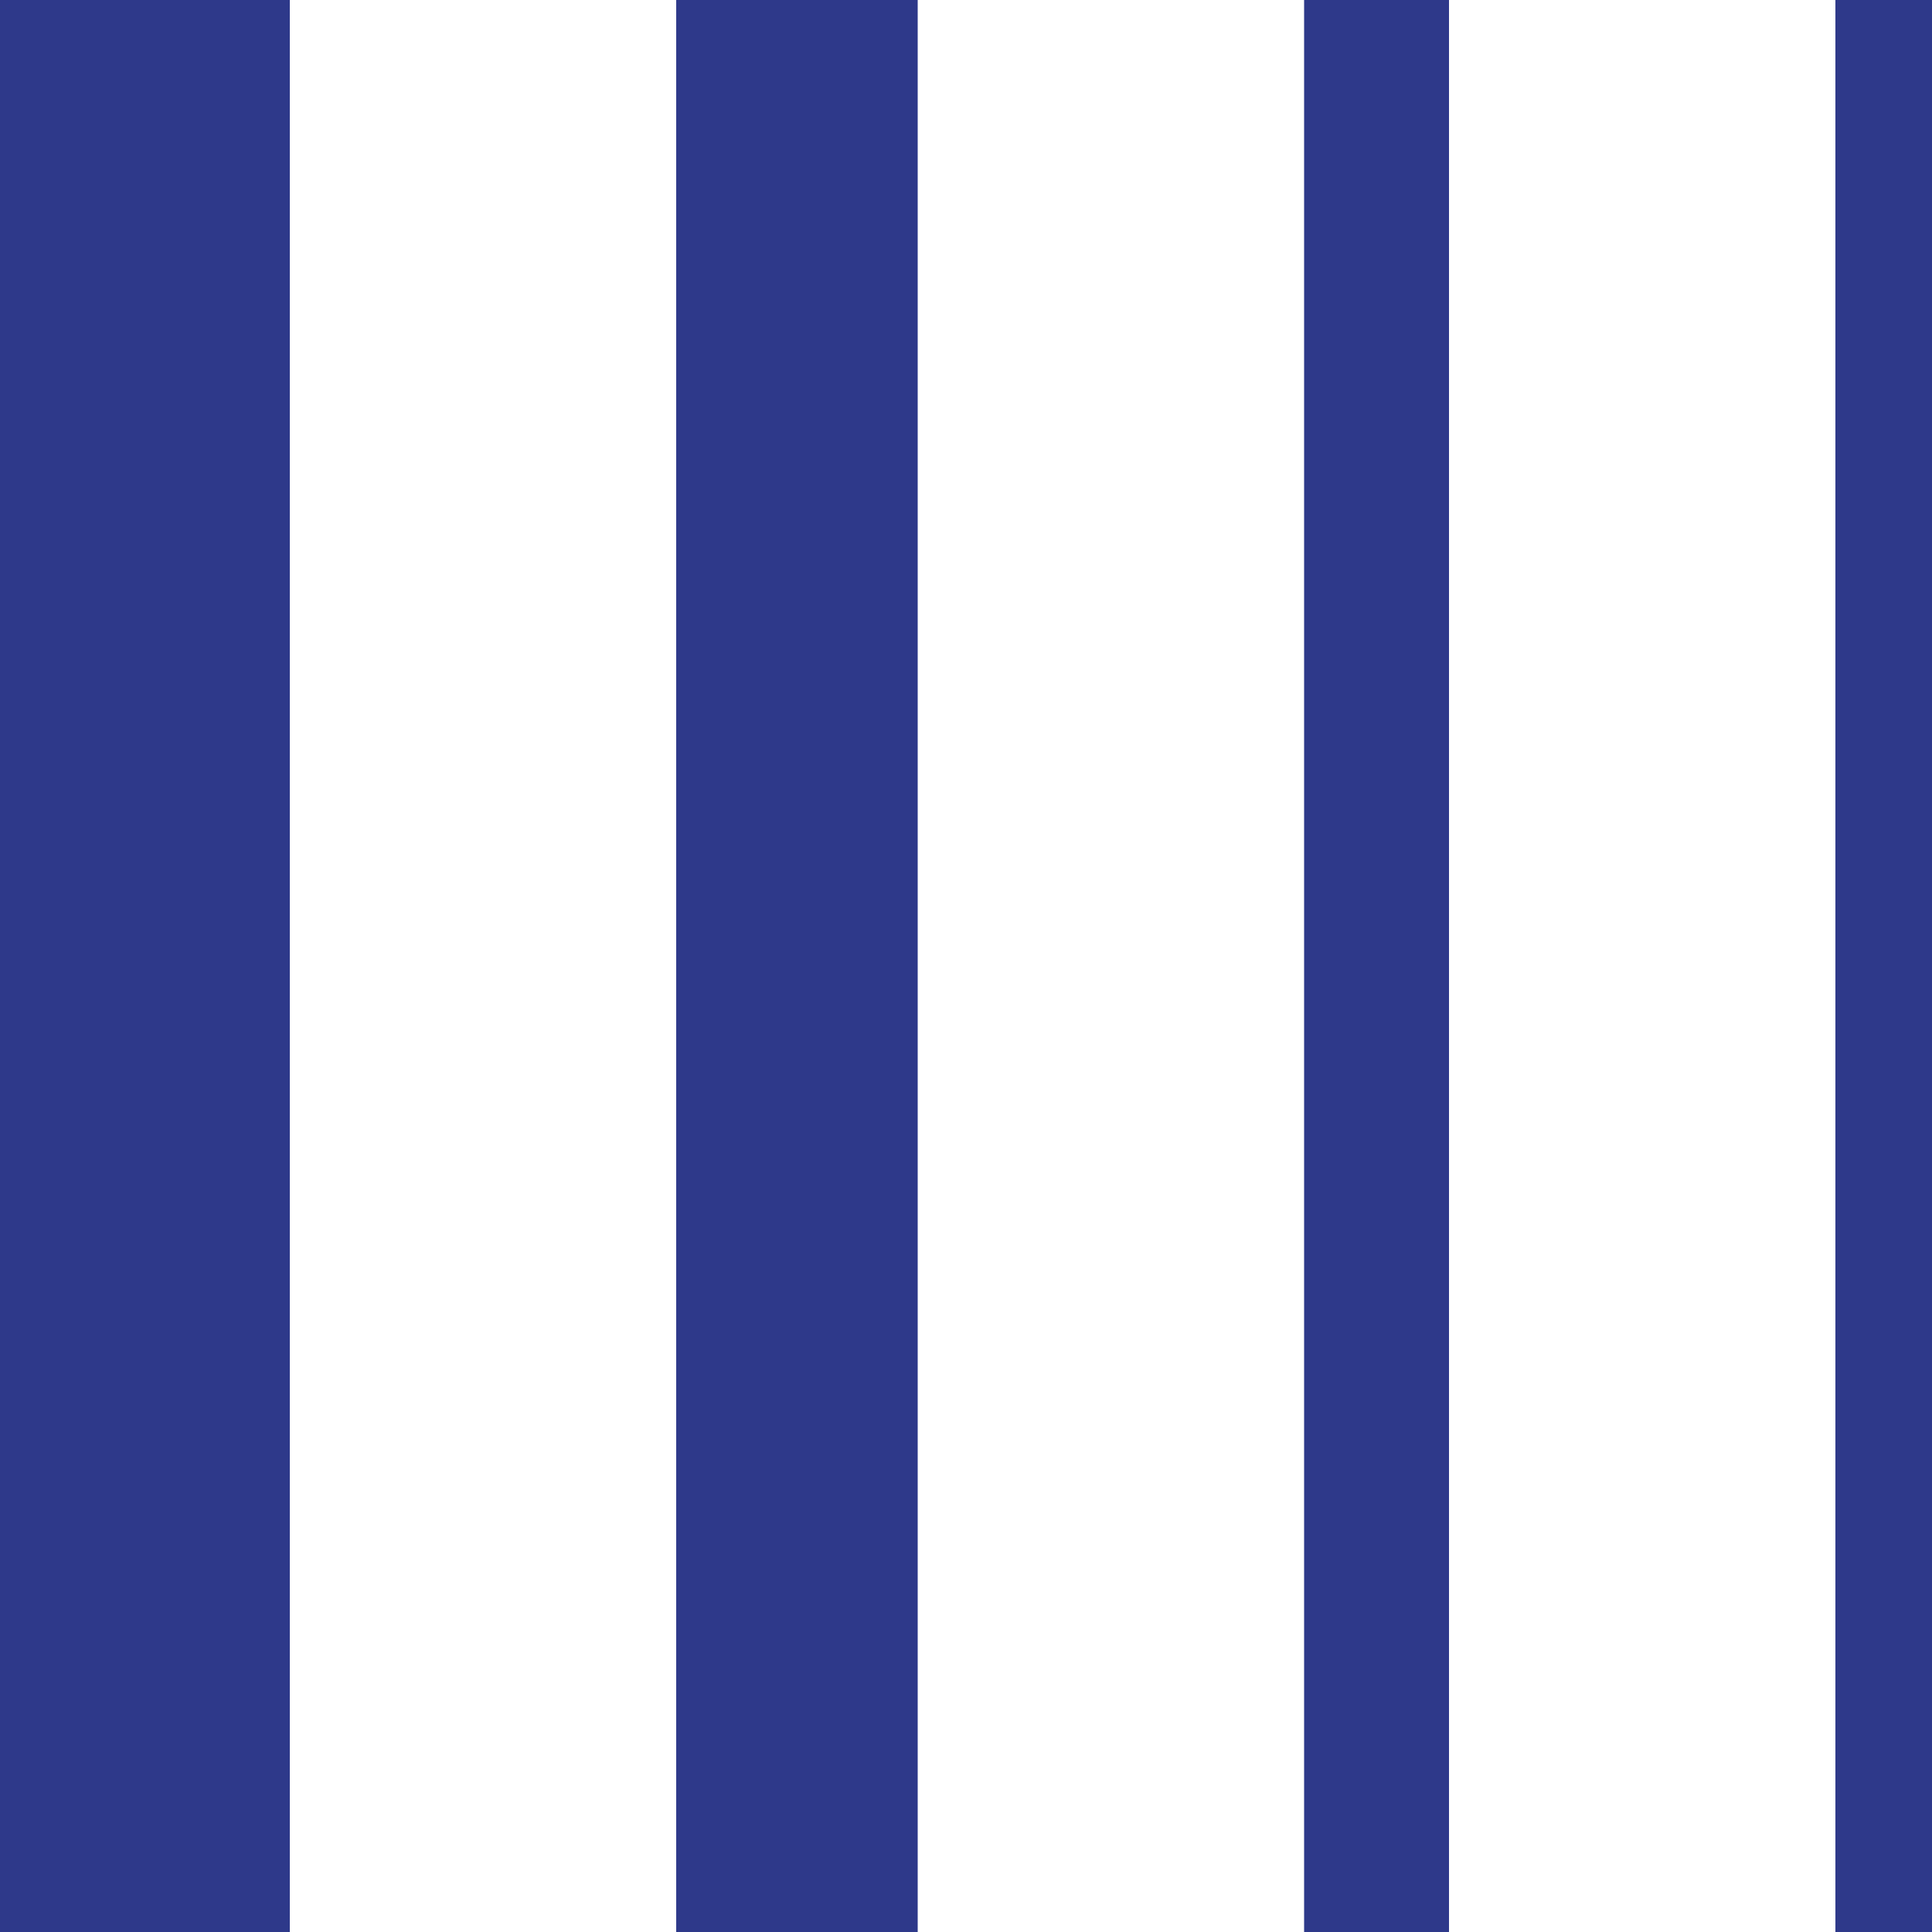
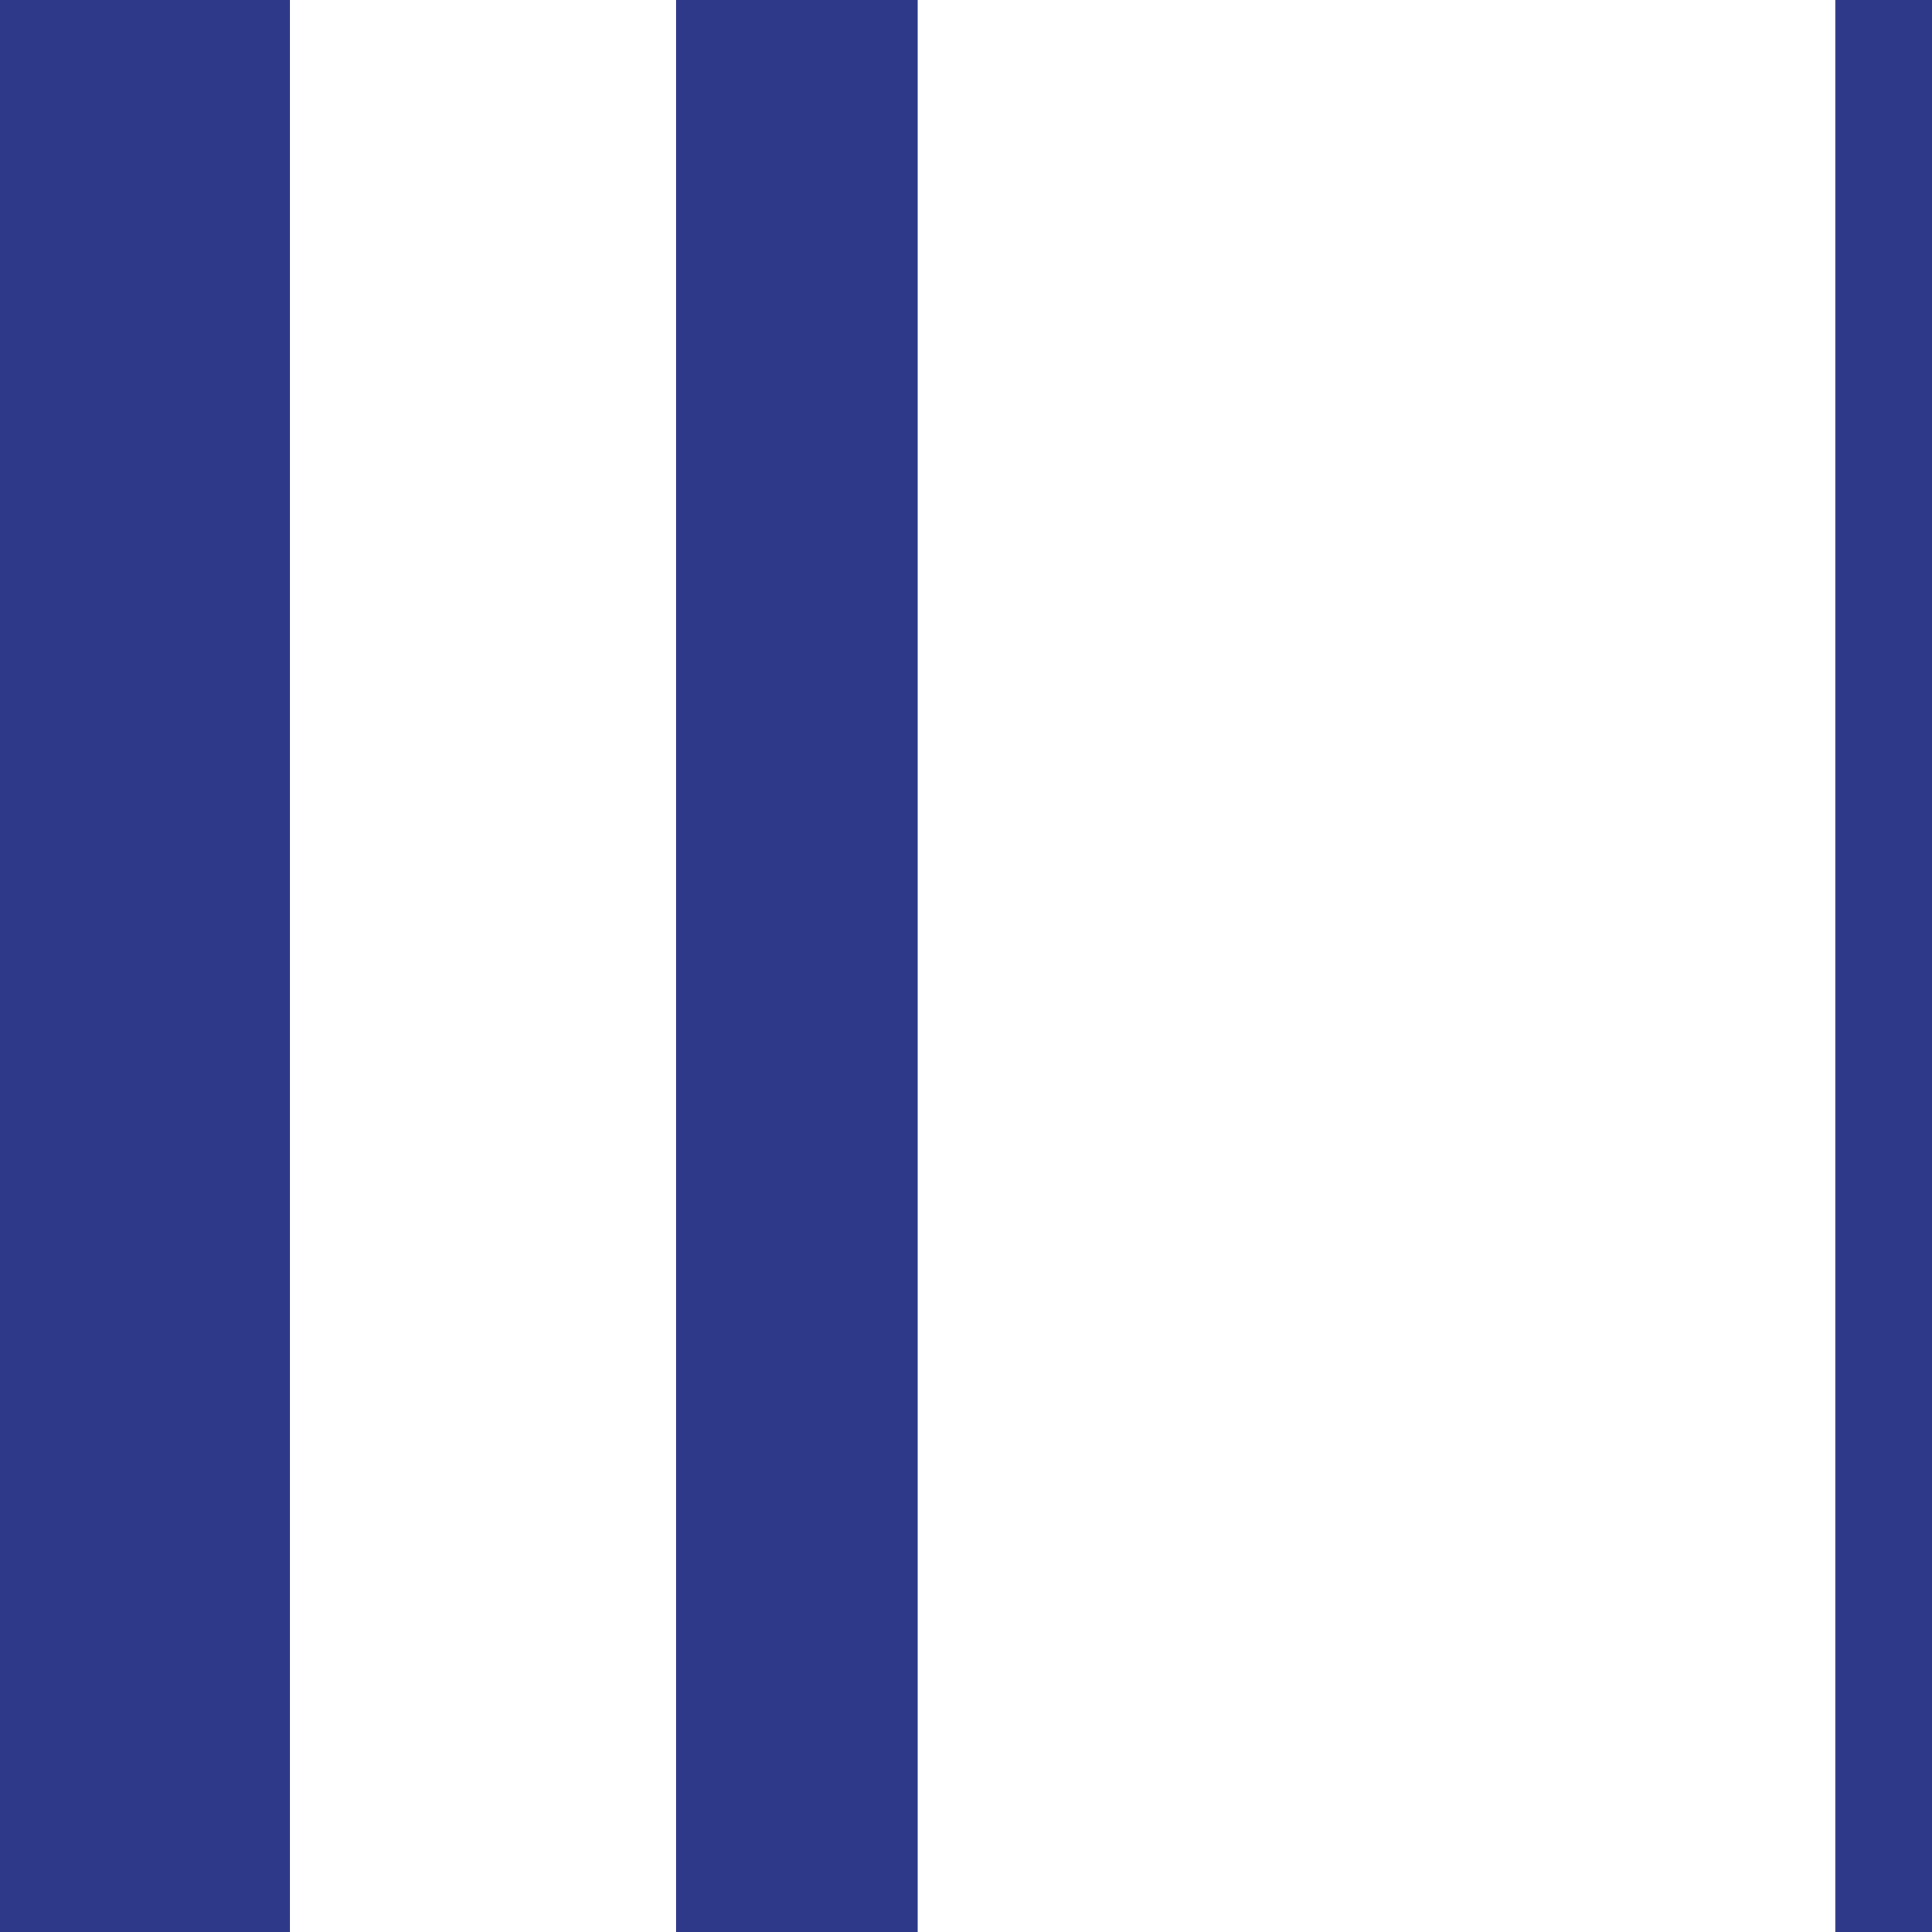
<svg xmlns="http://www.w3.org/2000/svg" width="50" height="50" viewBox="0 0 50 50">
  <style>
    .bg {
      fill: #FFFFFF;
    }
    .primary {
      fill: #2E398A;
    }
    @media (prefers-color-scheme: dark) {
      .bg {
        fill: none;
      }
      .primary {
        fill: #FFFFFF;
      }
    }
  </style>
  <rect class="bg" width="50" height="50" />
  <rect class="primary" width="7.5" height="50" />
  <rect class="primary" x="17.5" width="6.25" height="50" />
-   <rect class="primary" x="33.75" width="3.75" height="50" />
  <rect class="primary" x="47.5" width="2.5" height="50" />
</svg>